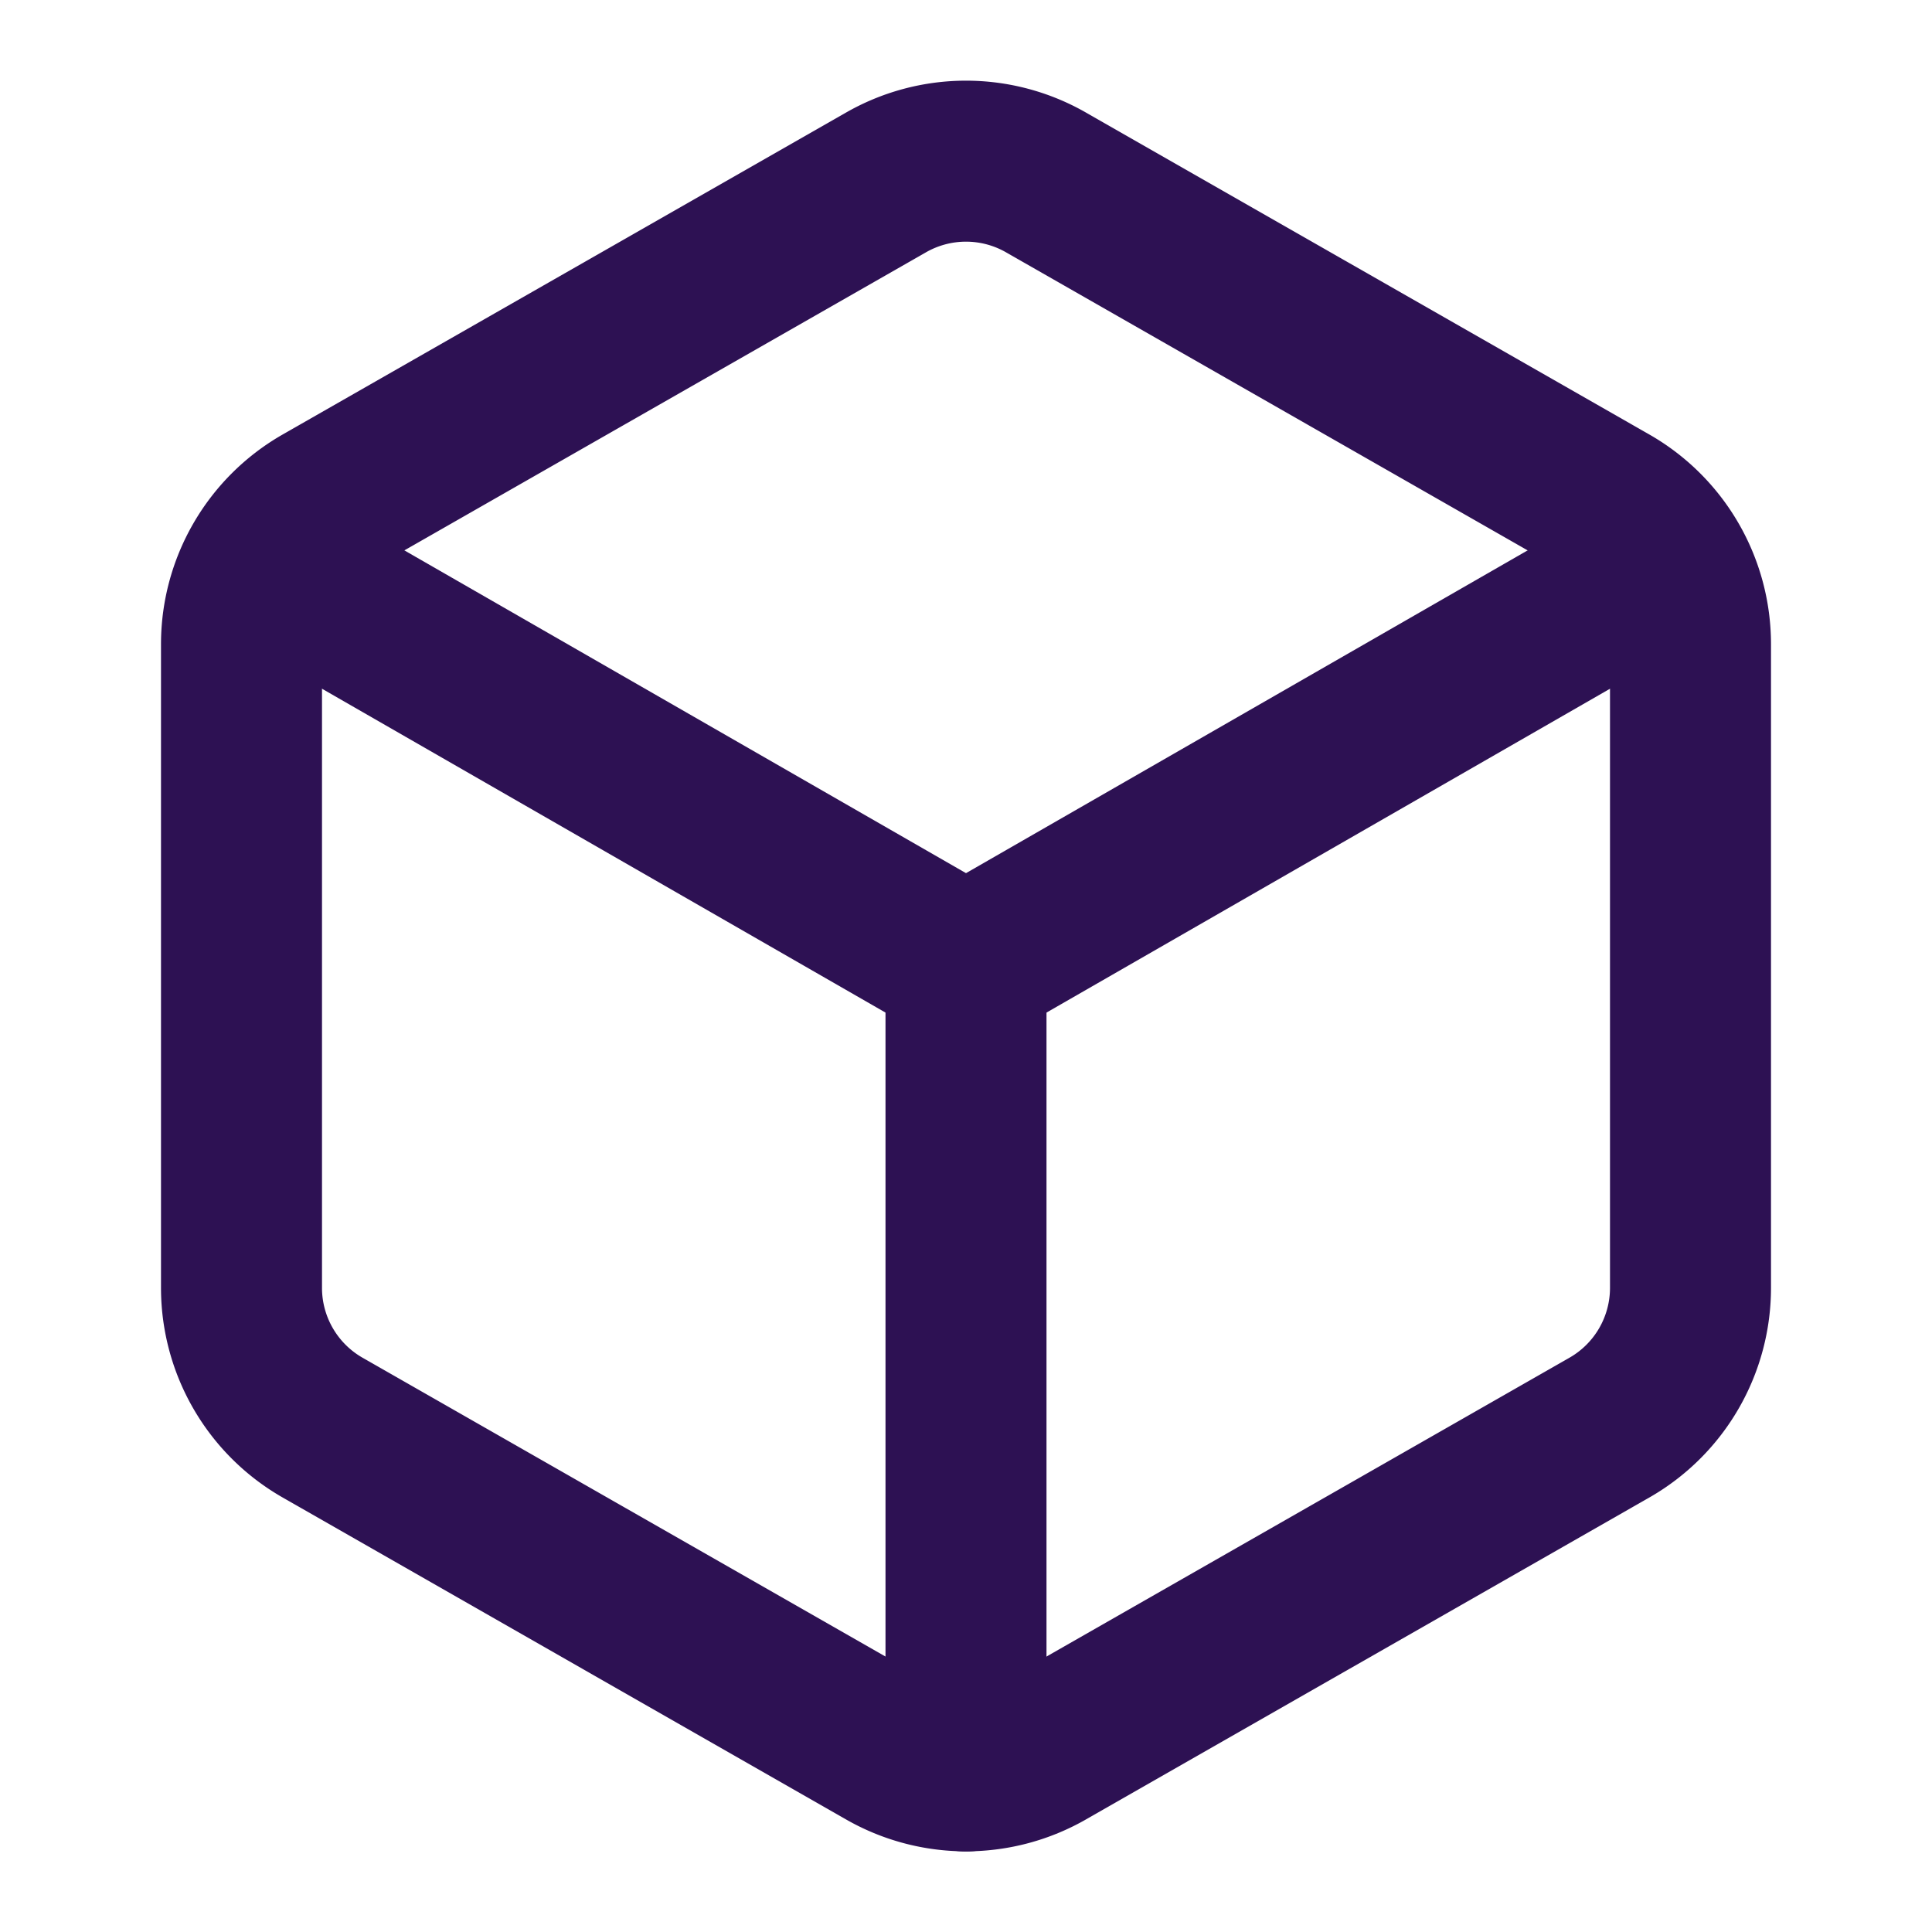
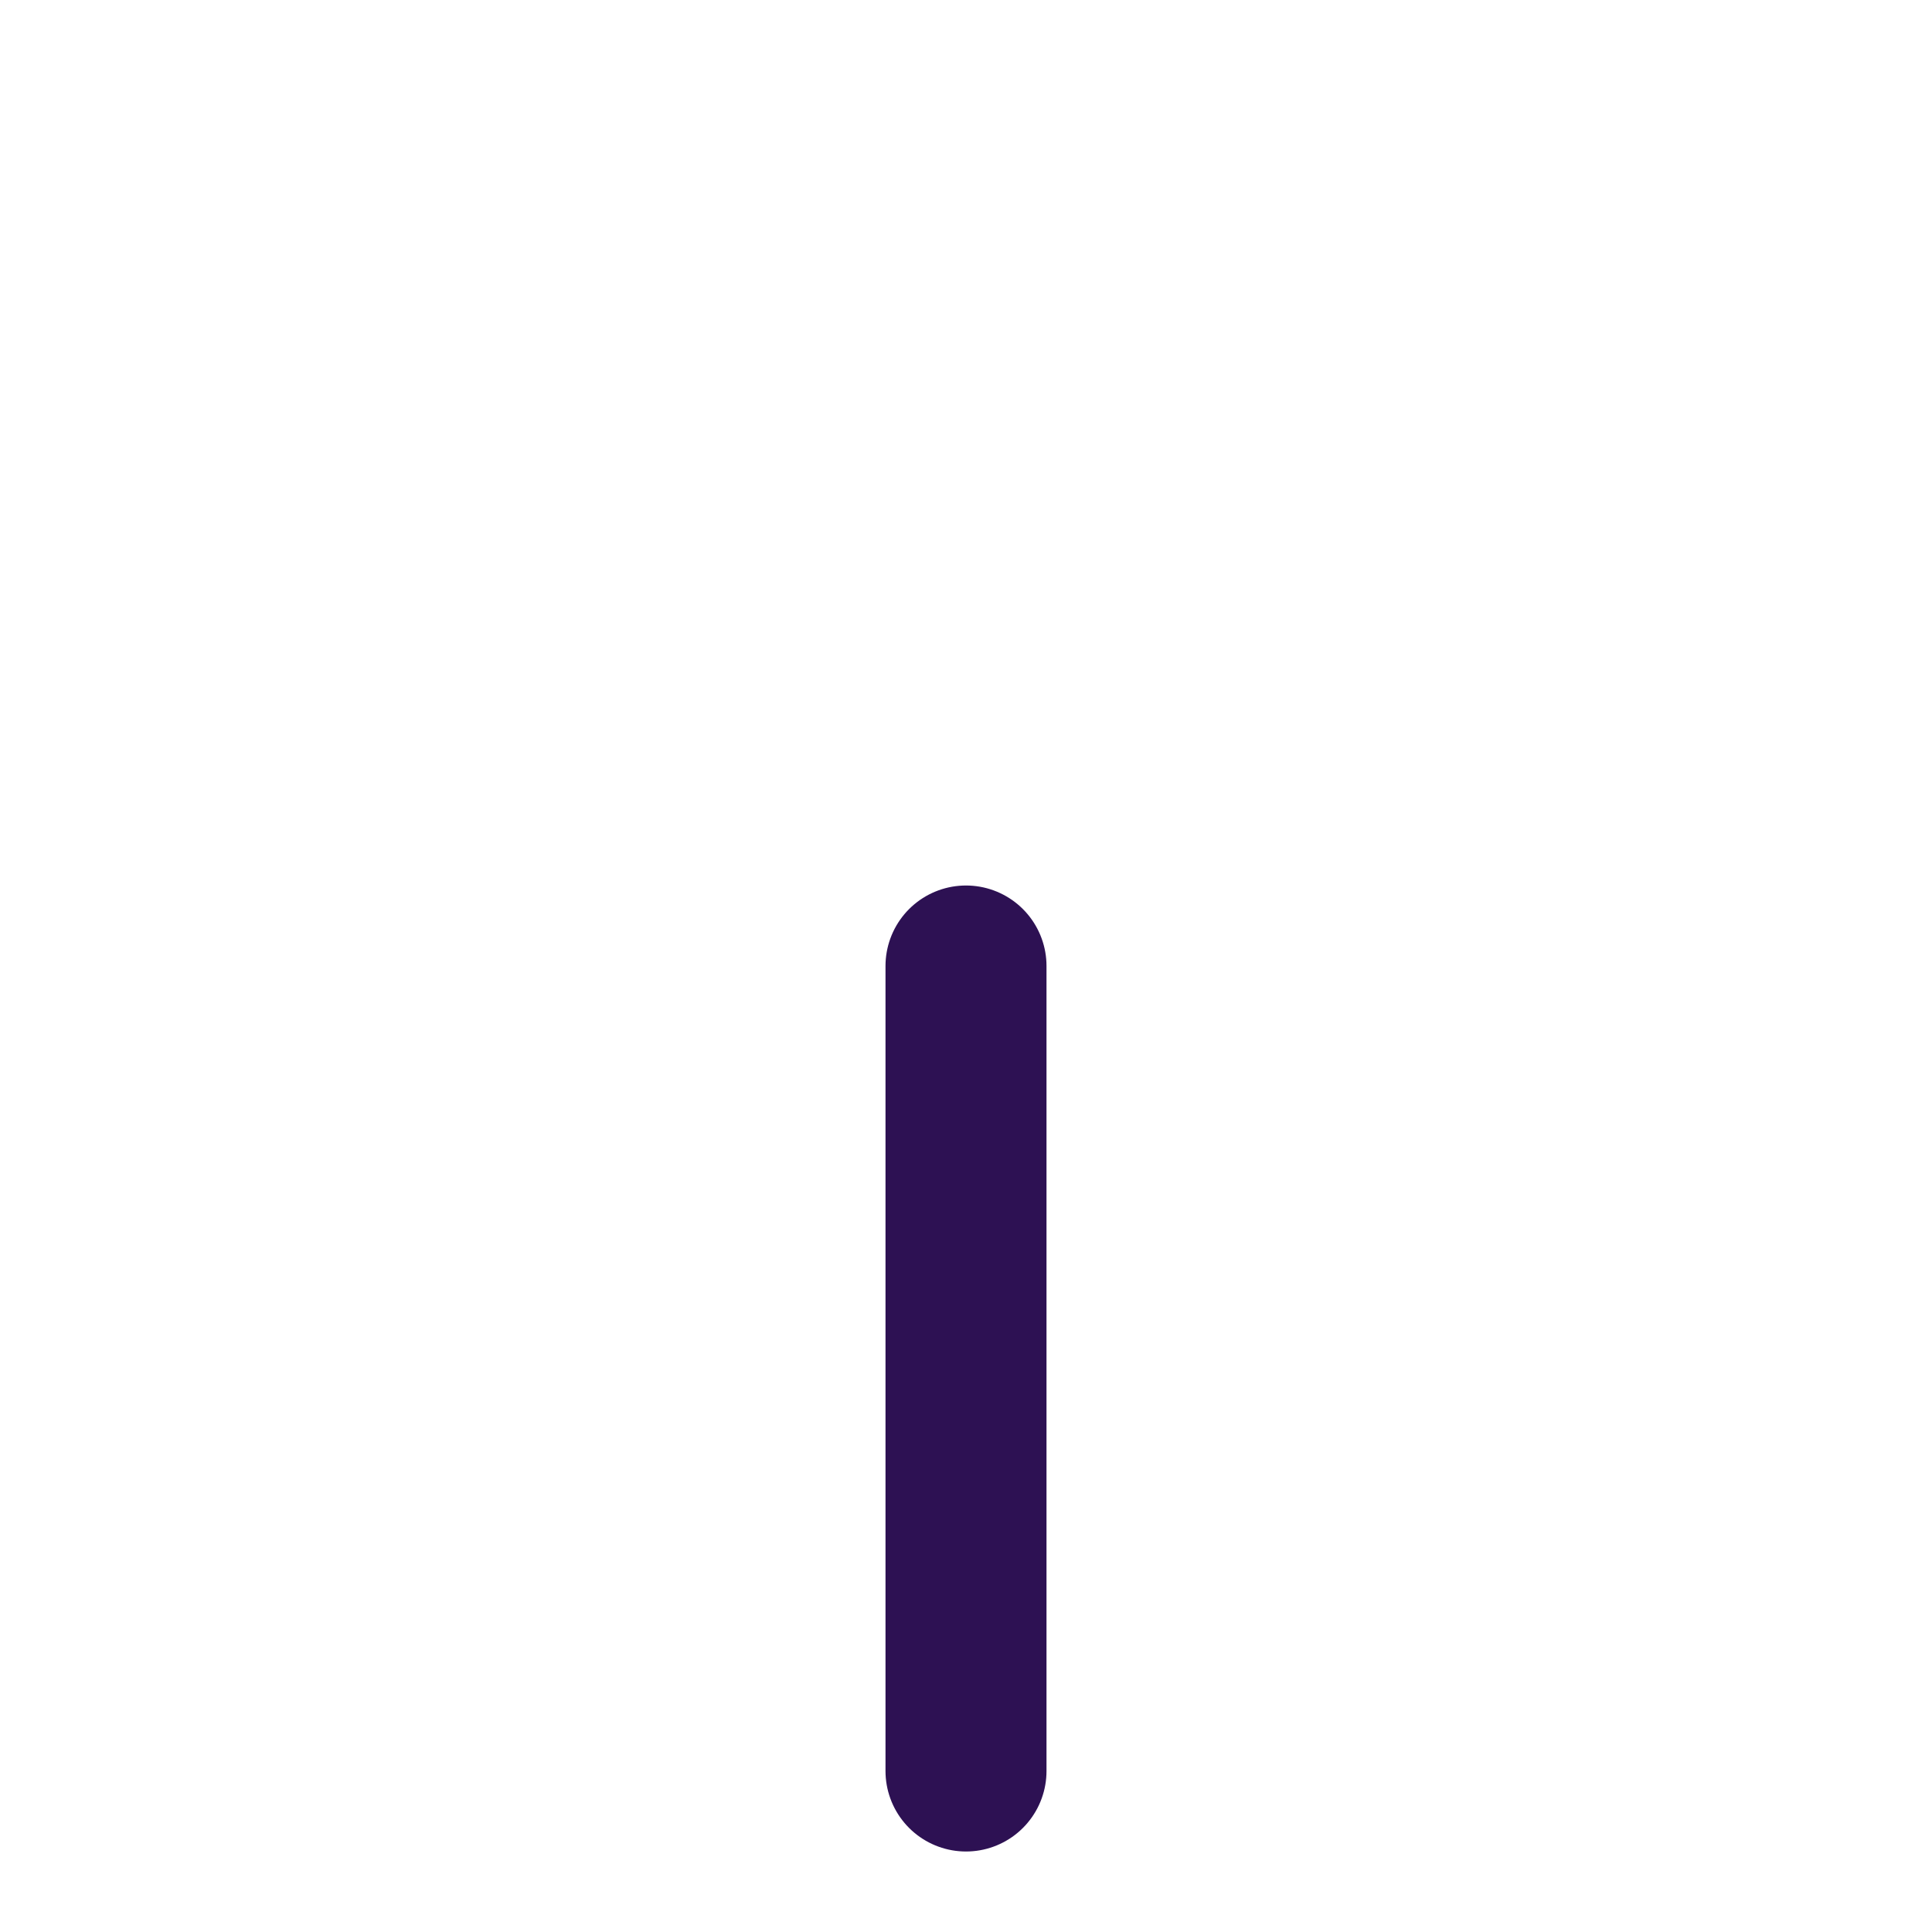
<svg xmlns="http://www.w3.org/2000/svg" width="24" height="24" viewBox="0 0 24 24" fill="none" stroke="#2d1153" stroke-width="2" stroke-linecap="round" stroke-linejoin="round">
-   <path d="M21 8a2 2 0 0 0-1-1.73l-7-4a2 2 0 0 0-2 0l-7 4A2 2 0 0 0 3 8v8a2 2 0 0 0 1 1.73l7 4a2 2 0 0 0 2 0l7-4A2 2 0 0 0 21 16Z" />
-   <path d="m3.3 7 8.7 5 8.7-5" />
  <path d="M12 22V12" />
</svg>